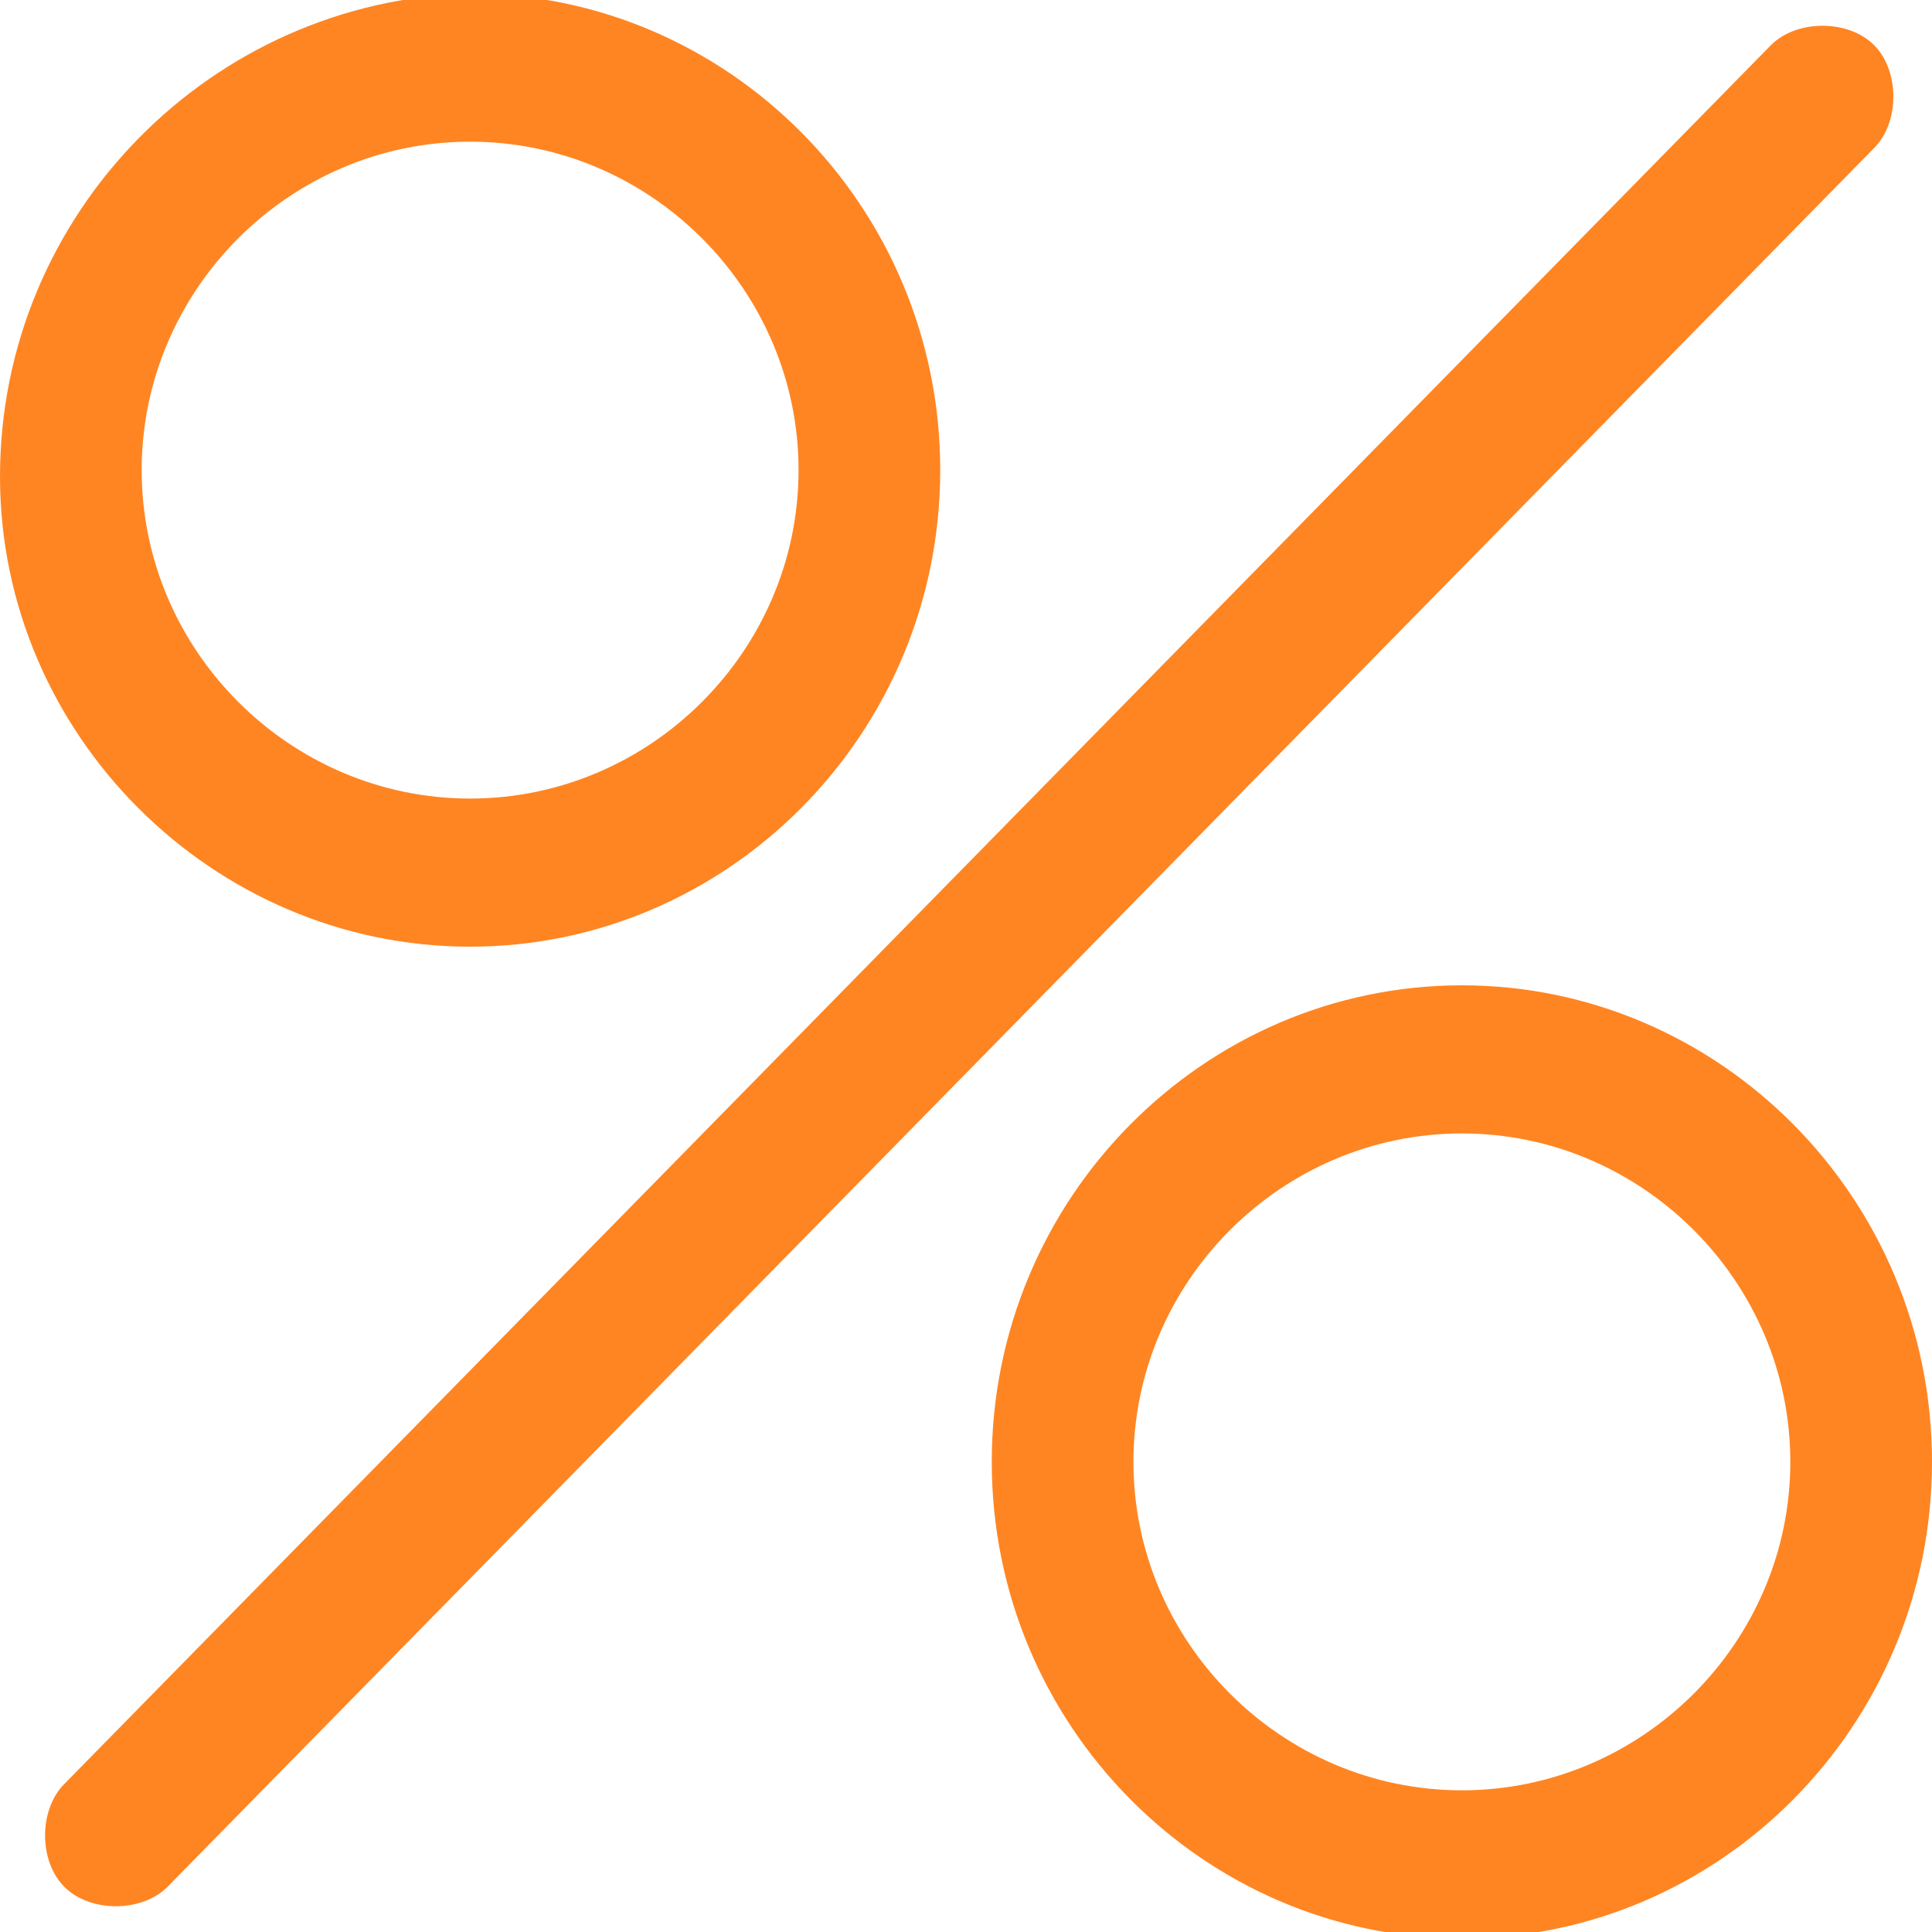
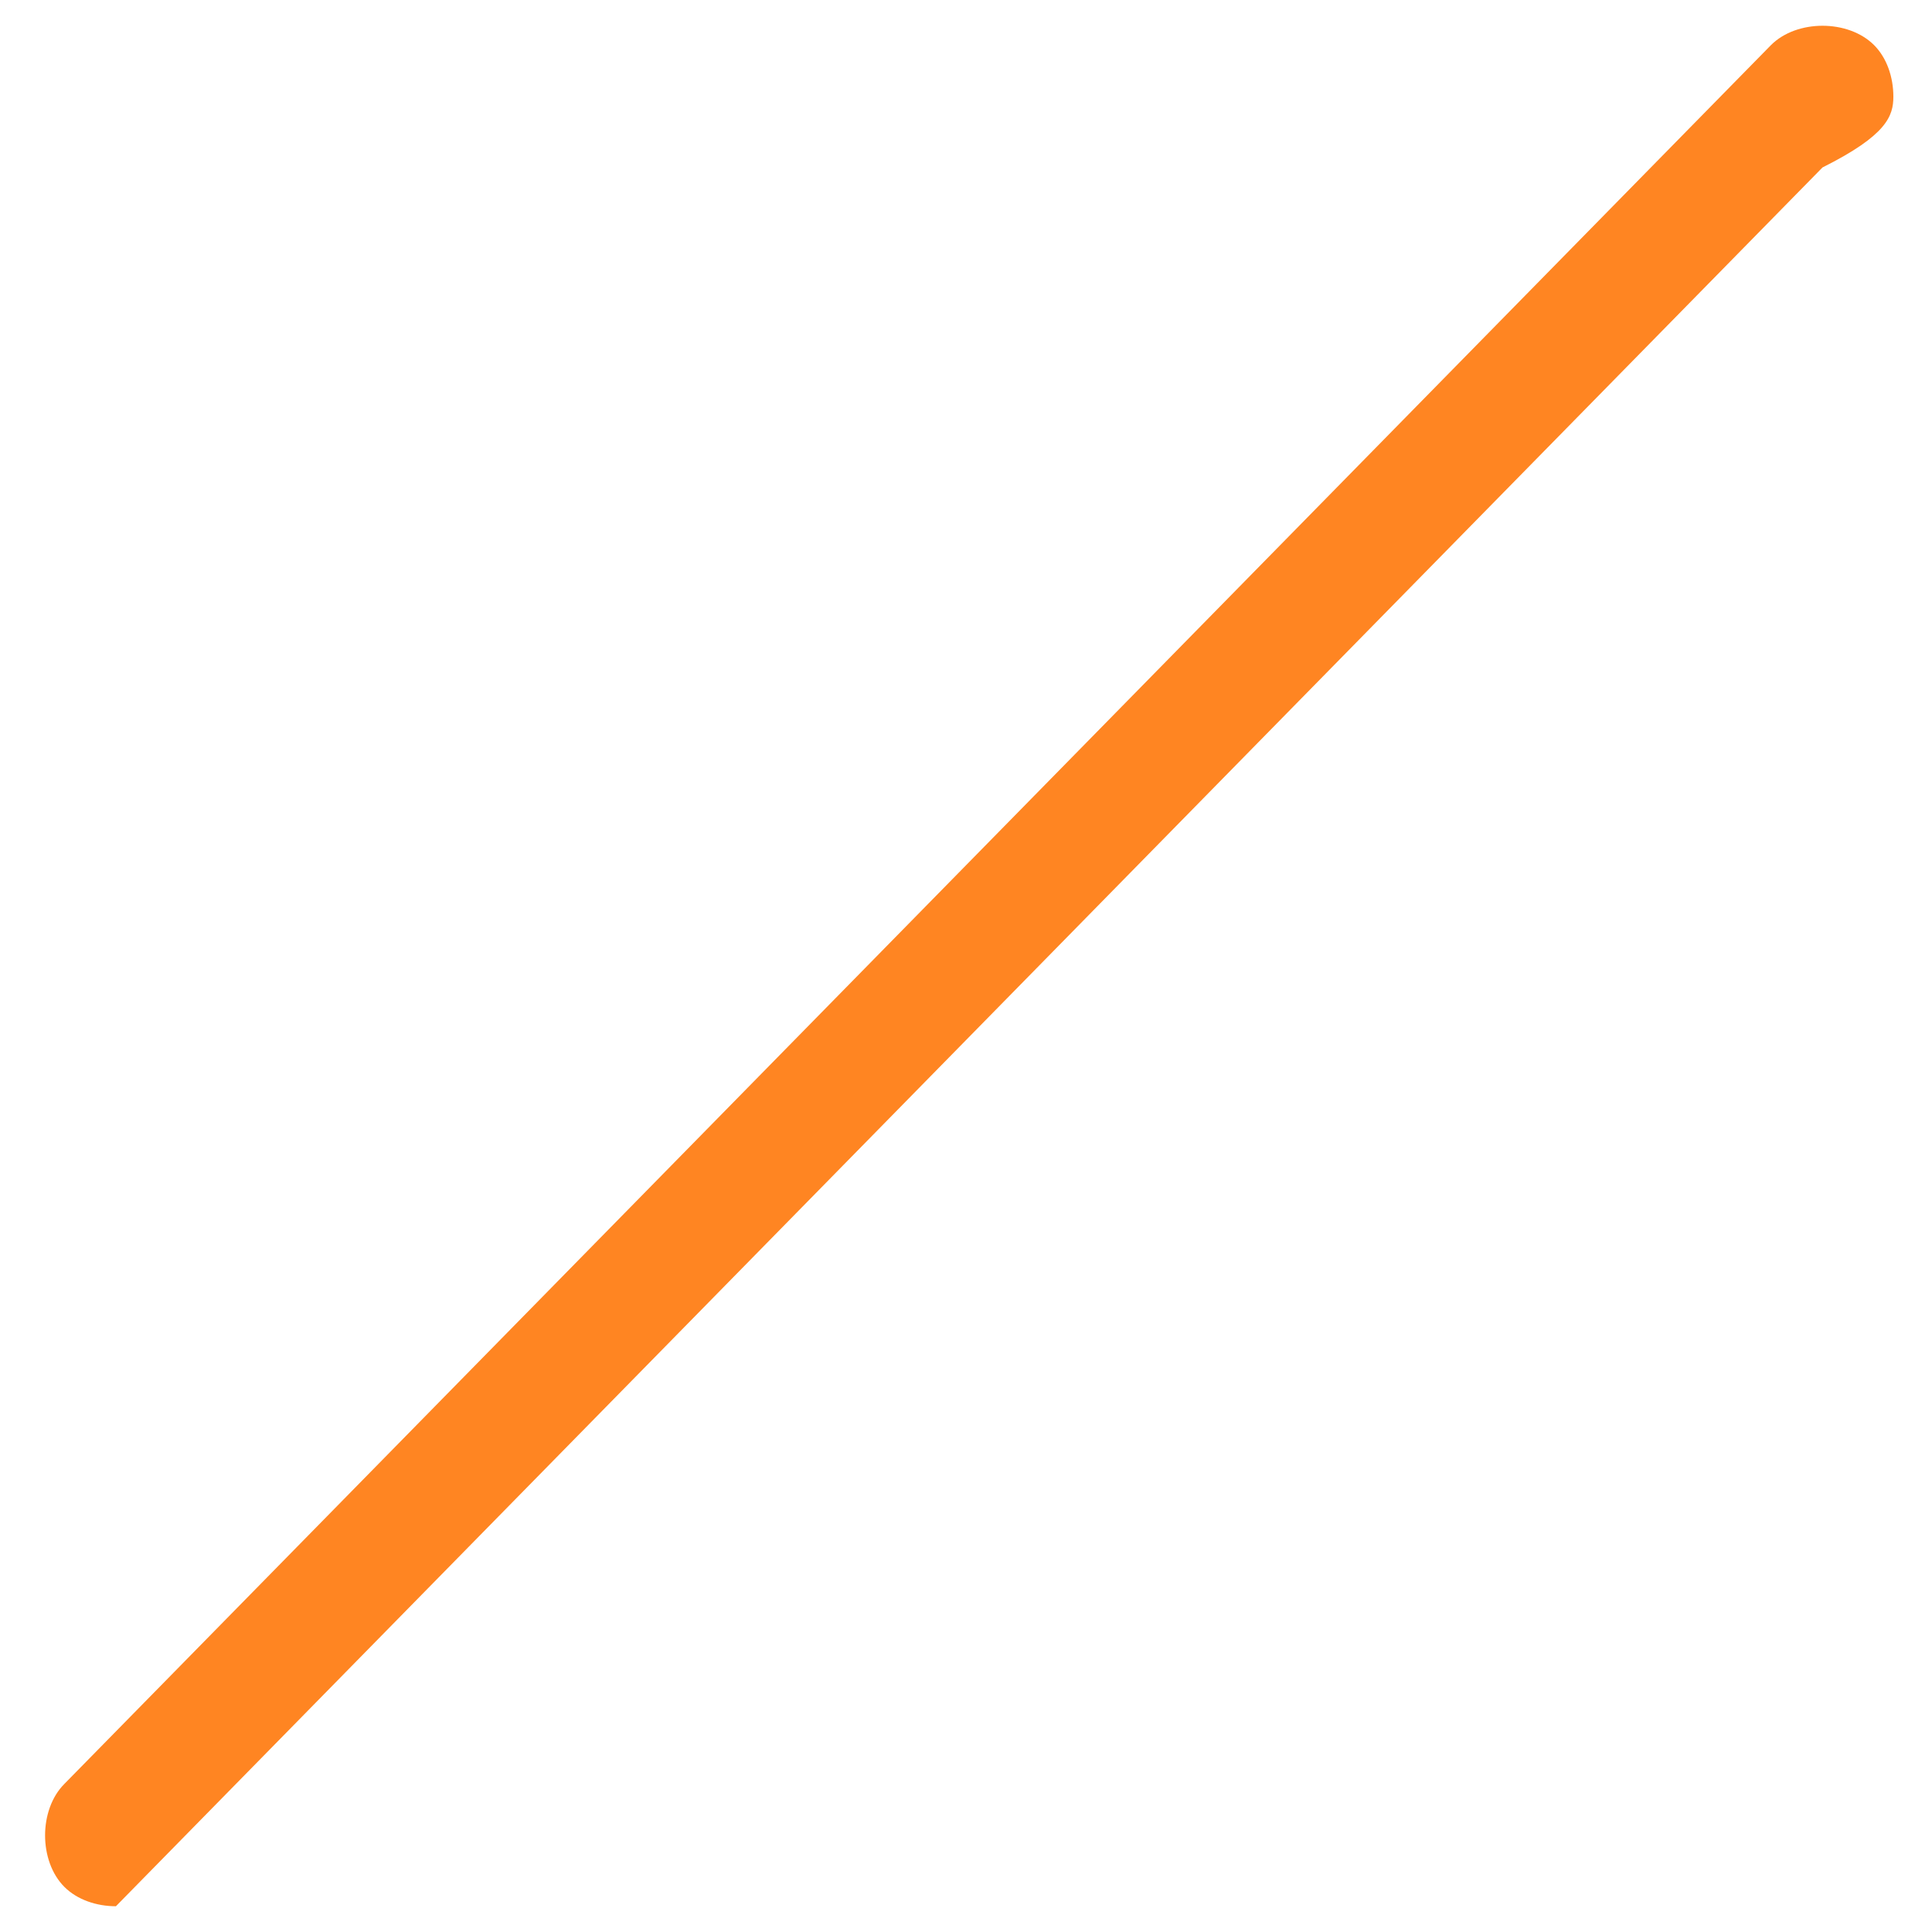
<svg xmlns="http://www.w3.org/2000/svg" version="1.1" id="Layer_1" x="0px" y="0px" width="30px" height="30px" viewBox="0 0 30 30" enable-background="new 0 0 30 30" xml:space="preserve">
-   <path fill="#FF8522" d="M22.7,15.3c-4,0-7.3,3.3-7.3,7.4c0,4.1,3.3,7.4,7.3,7.4c4,0,7.3-3.3,7.3-7.4C30,18.6,26.7,15.3,22.7,15.3z   M22.7,27.8c-2.8,0-5.1-2.3-5.1-5.1c0-2.8,2.3-5.1,5.1-5.1c2.8,0,5.1,2.3,5.1,5.1C27.8,25.5,25.5,27.8,22.7,27.8z" />
-   <path fill="#FF8522" d="M7.3,14.7c4,0,7.3-3.3,7.3-7.4c0-4.1-3.3-7.4-7.3-7.4C3.3,0,0,3.3,0,7.4C0,11.4,3.3,14.7,7.3,14.7z M7.3,2.2  c2.8,0,5.1,2.3,5.1,5.1c0,2.8-2.3,5.1-5.1,5.1s-5.1-2.3-5.1-5.1C2.2,4.5,4.5,2.2,7.3,2.2z" />
-   <path fill="#FF8522" d="M29.4,1.5c0-0.3-0.1-0.6-0.3-0.8c-0.2-0.2-0.5-0.3-0.8-0.3c-0.3,0-0.6,0.1-0.8,0.3l-26.5,27  c-0.2,0.2-0.3,0.5-0.3,0.8c0,0.3,0.1,0.6,0.3,0.8c0.2,0.2,0.5,0.3,0.8,0.3c0.3,0,0.6-0.1,0.8-0.3l26.5-27  C29.3,2.1,29.4,1.8,29.4,1.5z" />
+   <path fill="#FF8522" d="M29.4,1.5c0-0.3-0.1-0.6-0.3-0.8c-0.2-0.2-0.5-0.3-0.8-0.3c-0.3,0-0.6,0.1-0.8,0.3l-26.5,27  c-0.2,0.2-0.3,0.5-0.3,0.8c0,0.3,0.1,0.6,0.3,0.8c0.2,0.2,0.5,0.3,0.8,0.3l26.5-27  C29.3,2.1,29.4,1.8,29.4,1.5z" />
</svg>